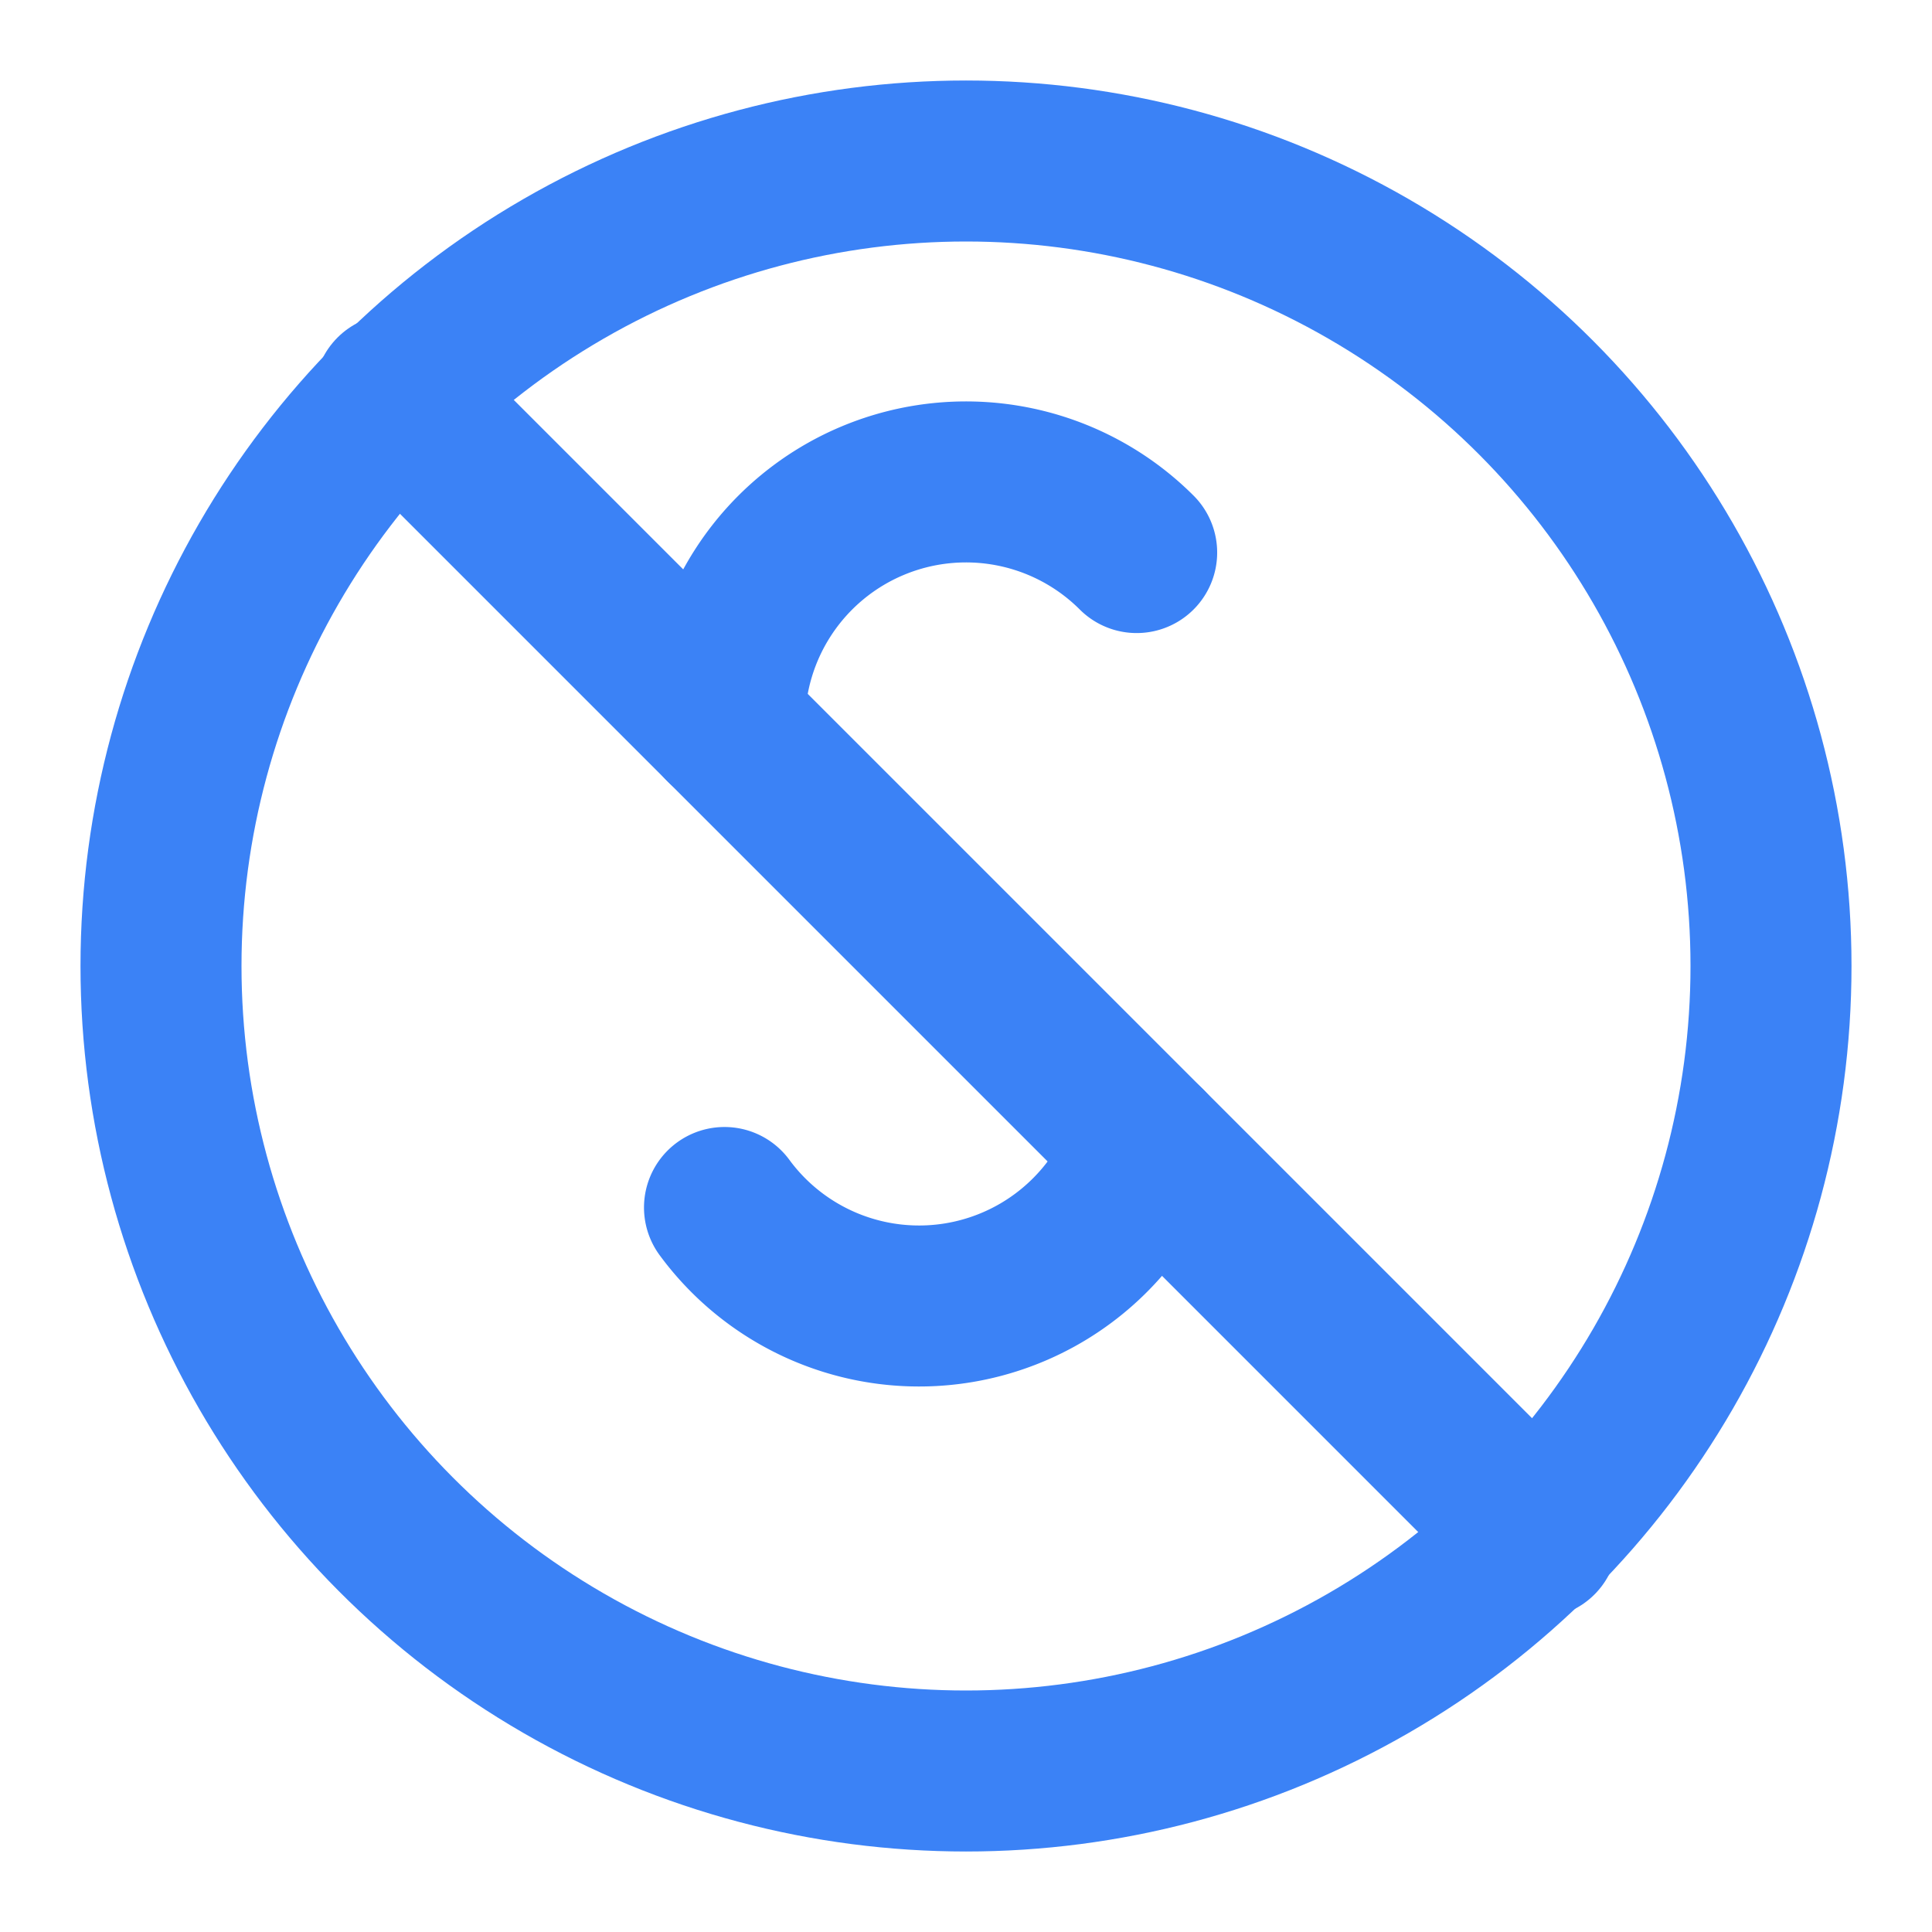
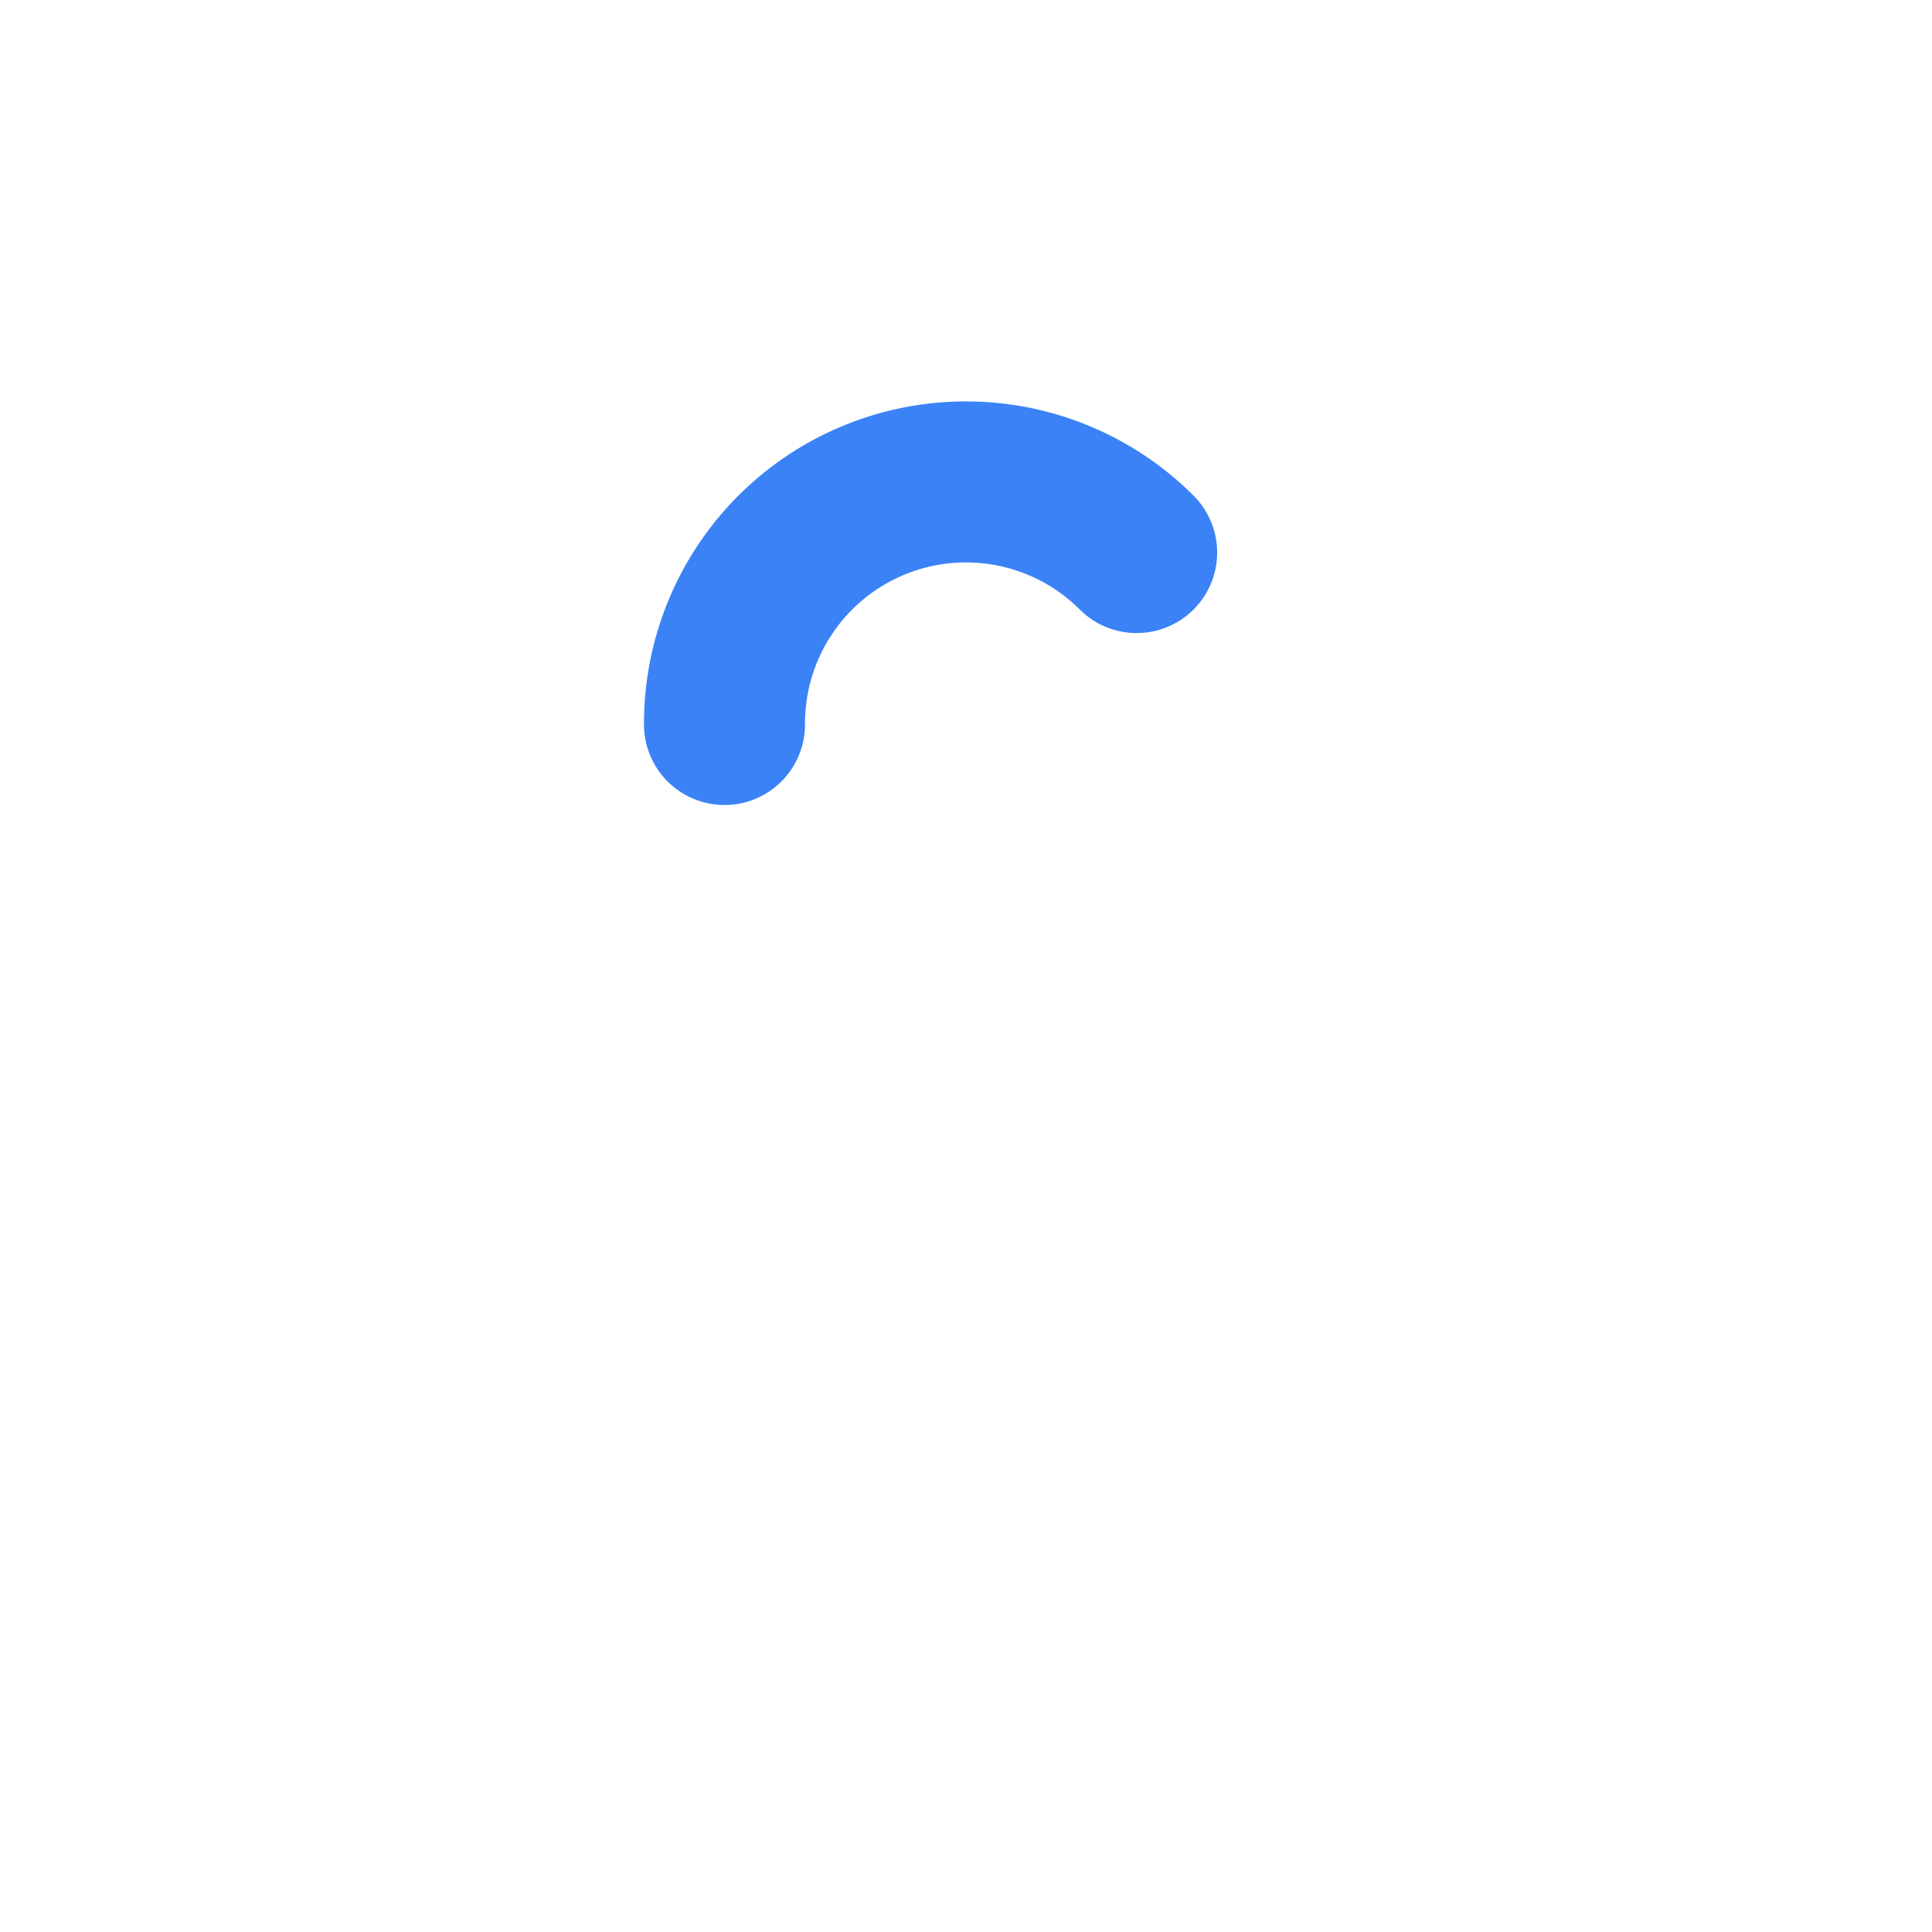
<svg xmlns="http://www.w3.org/2000/svg" width="24" height="24" viewBox="0 0 24 24" fill="none" stroke="#3B82F6" stroke-width="2" stroke-linecap="round" stroke-linejoin="round">
-   <circle cx="12" cy="12" r="10" />
-   <path d="m4.9 4.9 14.2 14.2" />
  <path d="M9 9a3 3 0 0 1 5.12-2.136" />
-   <path d="M14.24 14.24A3 3 0 0 1 9 15" />
</svg>